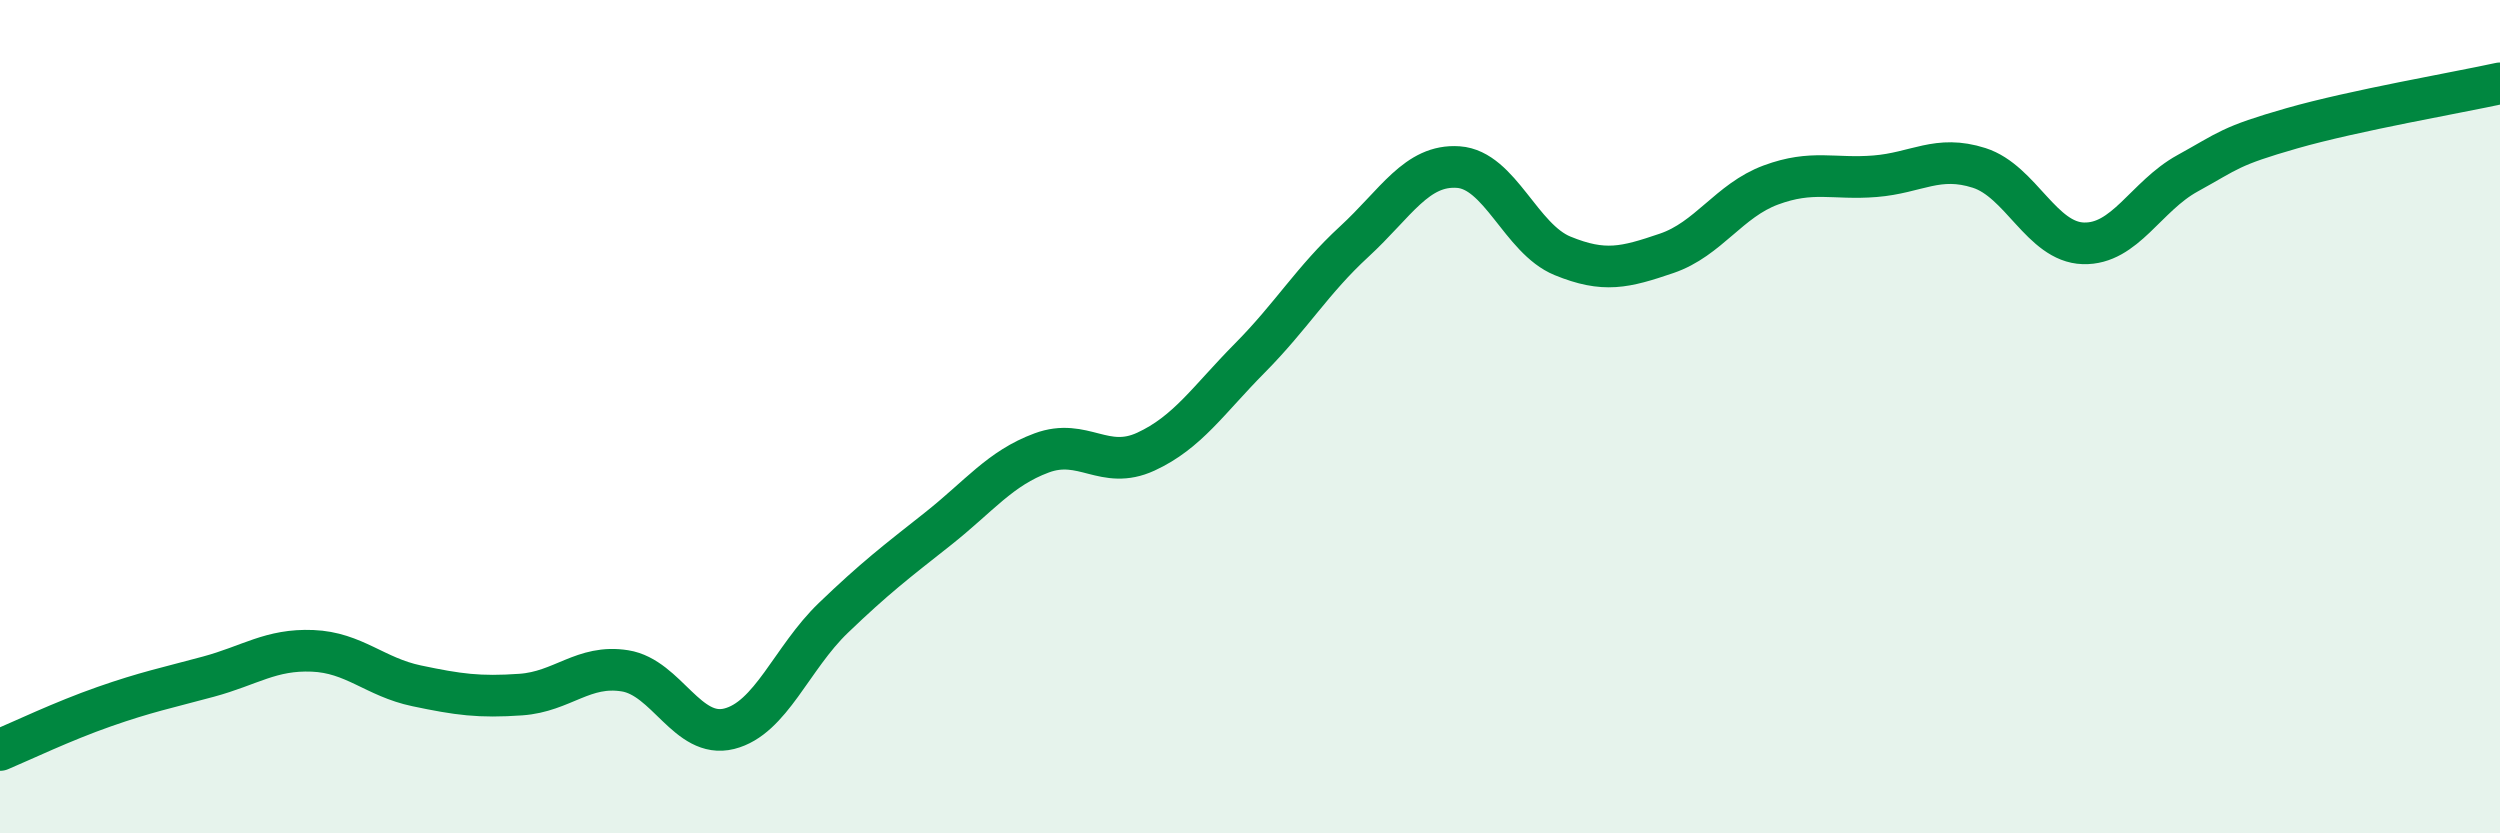
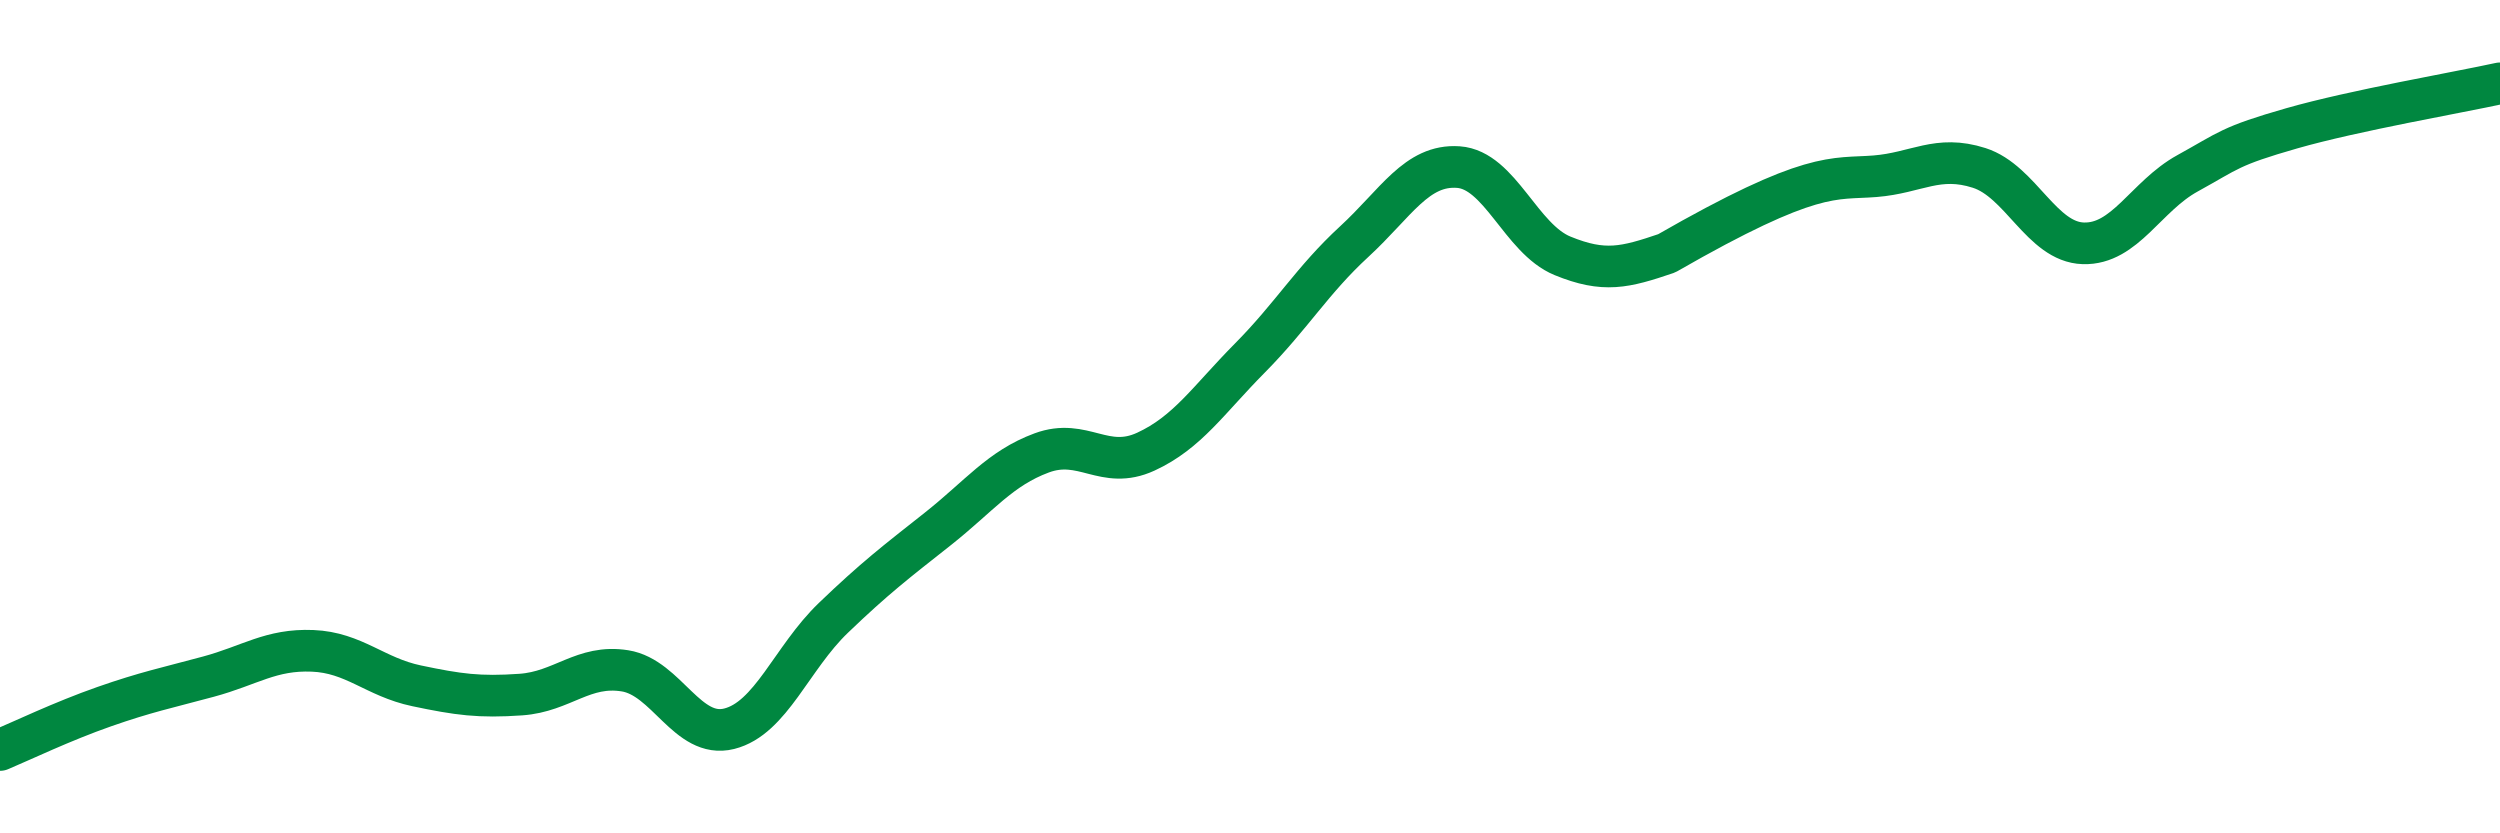
<svg xmlns="http://www.w3.org/2000/svg" width="60" height="20" viewBox="0 0 60 20">
-   <path d="M 0,18 C 0.5,17.79 1.5,17.31 2.5,16.96 C 3.5,16.61 4,16.51 5,16.24 C 6,15.97 6.5,15.58 7.5,15.62 C 8.5,15.66 9,16.25 10,16.46 C 11,16.67 11.5,16.74 12.5,16.67 C 13.5,16.6 14,15.94 15,16.1 C 16,16.26 16.5,17.74 17.5,17.49 C 18.5,17.24 19,15.79 20,14.83 C 21,13.87 21.5,13.49 22.5,12.7 C 23.5,11.91 24,11.24 25,10.87 C 26,10.5 26.5,11.3 27.5,10.84 C 28.5,10.38 29,9.6 30,8.59 C 31,7.58 31.5,6.72 32.5,5.8 C 33.5,4.88 34,3.94 35,4.01 C 36,4.08 36.5,5.73 37.5,6.14 C 38.5,6.55 39,6.42 40,6.08 C 41,5.74 41.5,4.81 42.5,4.44 C 43.5,4.07 44,4.31 45,4.23 C 46,4.15 46.5,3.71 47.5,4.03 C 48.5,4.35 49,5.81 50,5.84 C 51,5.87 51.5,4.71 52.5,4.16 C 53.5,3.61 53.5,3.51 55,3.08 C 56.5,2.65 59,2.22 60,2L60 20L0 20Z" fill="#008740" opacity="0.1" stroke-linecap="round" stroke-linejoin="round" />
-   <path d="M 0,18 C 0.5,17.79 1.5,17.31 2.5,16.96 C 3.5,16.61 4,16.51 5,16.24 C 6,15.97 6.5,15.58 7.5,15.62 C 8.5,15.66 9,16.25 10,16.46 C 11,16.67 11.5,16.74 12.5,16.67 C 13.5,16.6 14,15.94 15,16.1 C 16,16.26 16.5,17.74 17.5,17.49 C 18.5,17.24 19,15.79 20,14.83 C 21,13.87 21.5,13.49 22.5,12.7 C 23.5,11.91 24,11.24 25,10.87 C 26,10.5 26.5,11.3 27.5,10.84 C 28.5,10.38 29,9.6 30,8.59 C 31,7.58 31.5,6.72 32.5,5.8 C 33.5,4.88 34,3.94 35,4.01 C 36,4.08 36.5,5.73 37.5,6.14 C 38.5,6.55 39,6.42 40,6.08 C 41,5.74 41.5,4.81 42.5,4.44 C 43.5,4.07 44,4.31 45,4.23 C 46,4.15 46.5,3.71 47.5,4.03 C 48.5,4.35 49,5.81 50,5.84 C 51,5.87 51.5,4.71 52.5,4.16 C 53.5,3.61 53.5,3.51 55,3.08 C 56.5,2.65 59,2.22 60,2" stroke="#008740" stroke-width="1" fill="none" stroke-linecap="round" stroke-linejoin="round" />
+   <path d="M 0,18 C 0.5,17.79 1.5,17.31 2.5,16.96 C 3.5,16.61 4,16.51 5,16.24 C 6,15.97 6.5,15.58 7.5,15.62 C 8.5,15.66 9,16.25 10,16.46 C 11,16.67 11.5,16.74 12.5,16.67 C 13.5,16.6 14,15.94 15,16.1 C 16,16.26 16.5,17.74 17.5,17.49 C 18.5,17.24 19,15.79 20,14.83 C 21,13.87 21.5,13.49 22.5,12.7 C 23.5,11.91 24,11.24 25,10.87 C 26,10.5 26.5,11.3 27.5,10.84 C 28.5,10.38 29,9.6 30,8.59 C 31,7.58 31.5,6.72 32.5,5.8 C 33.5,4.88 34,3.94 35,4.01 C 36,4.08 36.5,5.73 37.5,6.14 C 38.5,6.55 39,6.42 40,6.08 C 43.5,4.07 44,4.31 45,4.23 C 46,4.15 46.5,3.71 47.5,4.03 C 48.5,4.35 49,5.81 50,5.84 C 51,5.87 51.5,4.71 52.5,4.16 C 53.5,3.61 53.5,3.51 55,3.08 C 56.5,2.65 59,2.22 60,2" stroke="#008740" stroke-width="1" fill="none" stroke-linecap="round" stroke-linejoin="round" />
</svg>